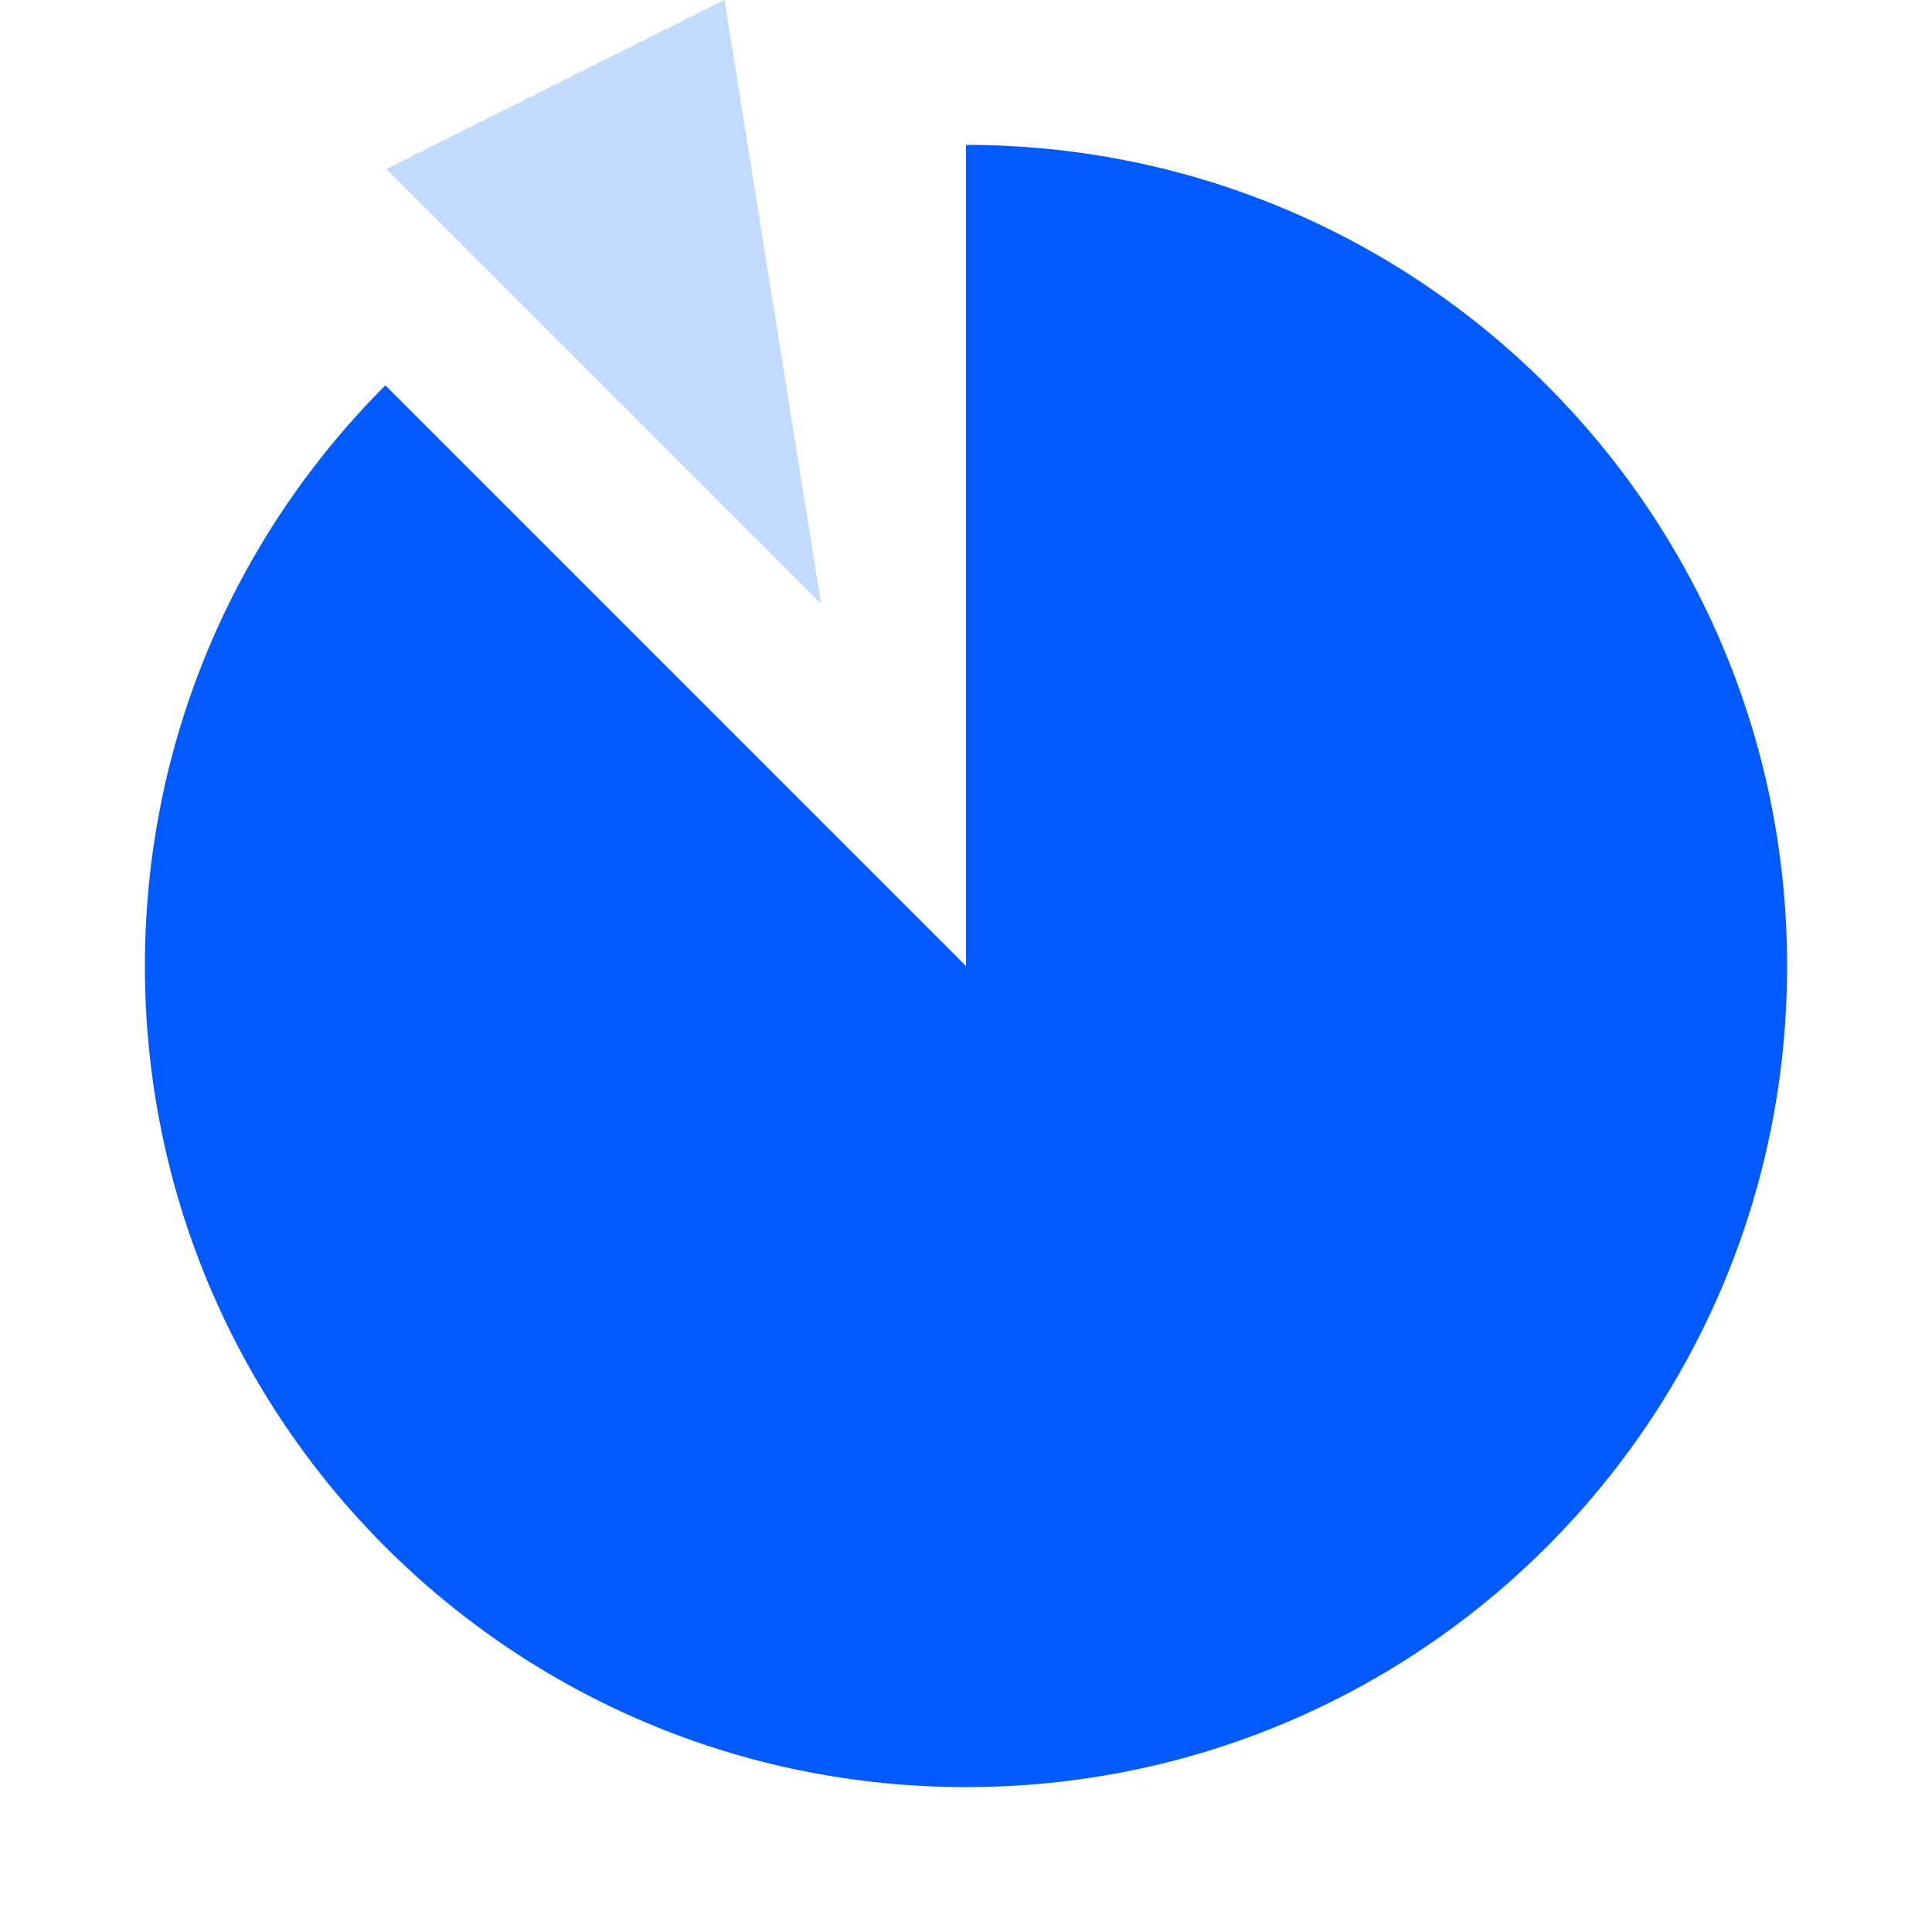
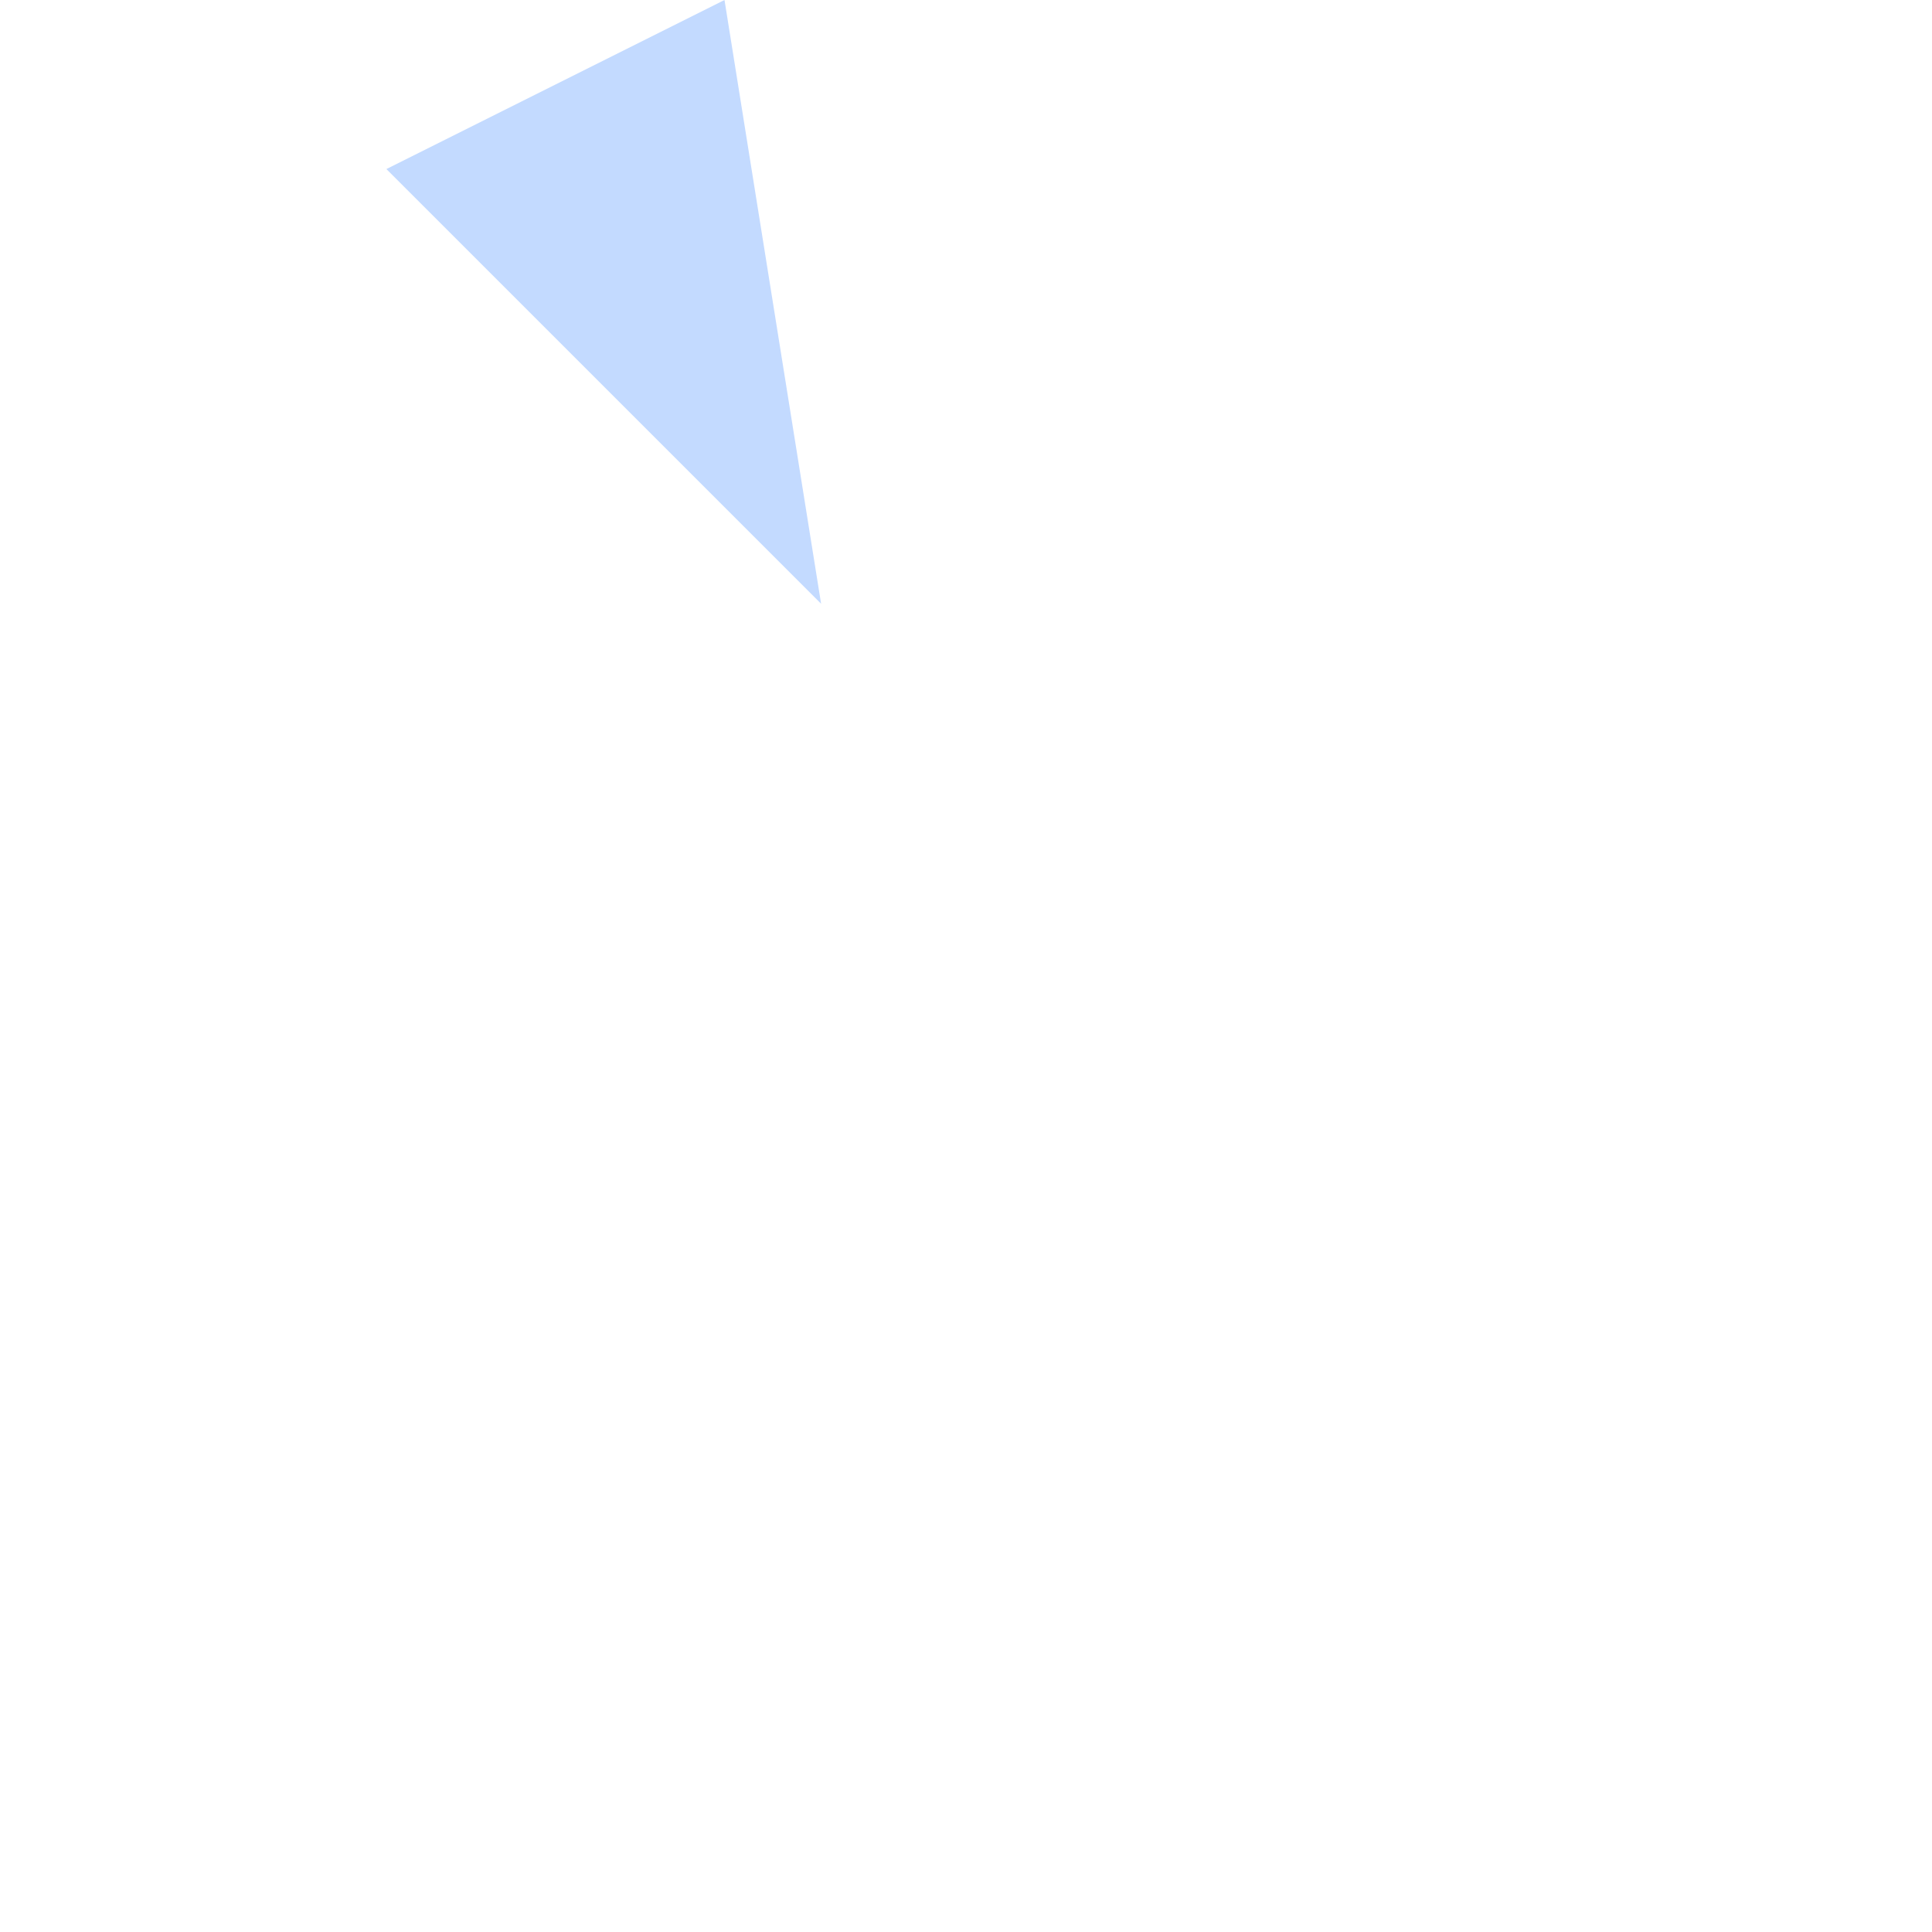
<svg xmlns="http://www.w3.org/2000/svg" width="40" height="40" viewBox="0 0 40 40" fill="none">
-   <path d="M20 3C29.399 3 37 10.601 37 20C37 29.399 29.399 37 20 37C10.601 37 3 29.399 3 20C3 15.313 4.894 11.063 7.979 7.979L20 20V3Z" fill="#005AFF" />
  <path d="M17 12.5L8 3.5L15 0L17 12.5Z" fill="#C3DAFF" />
</svg>